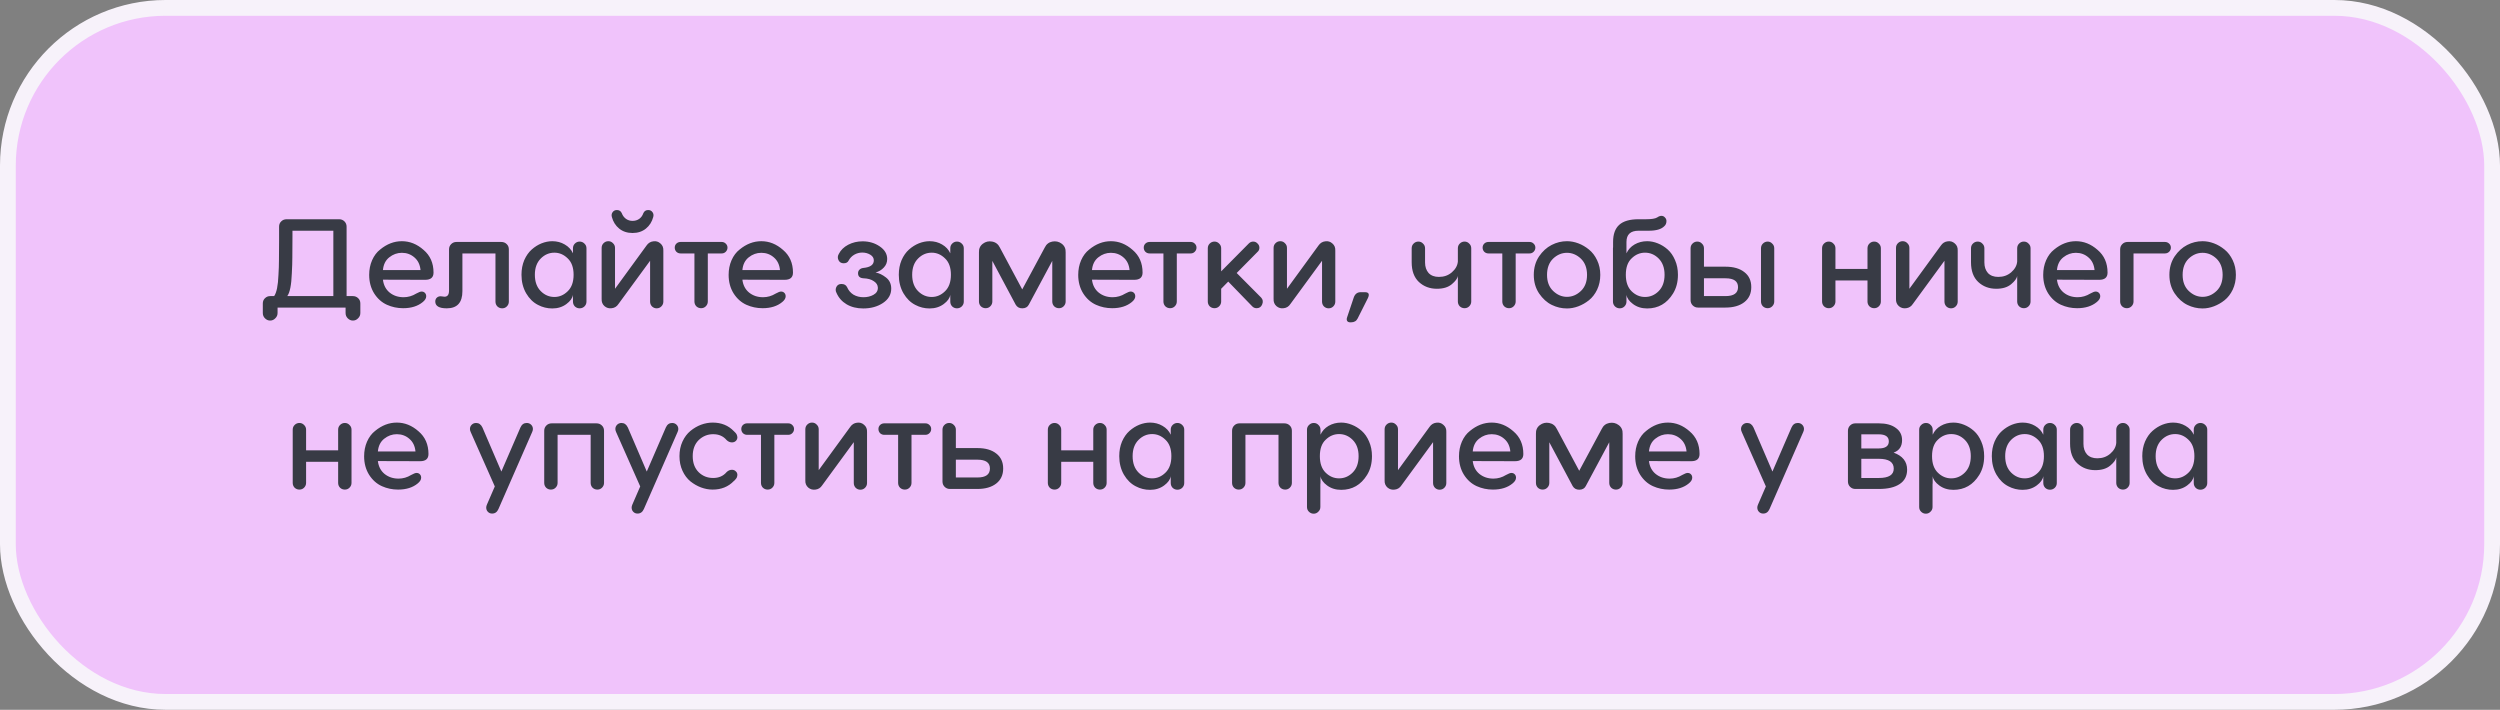
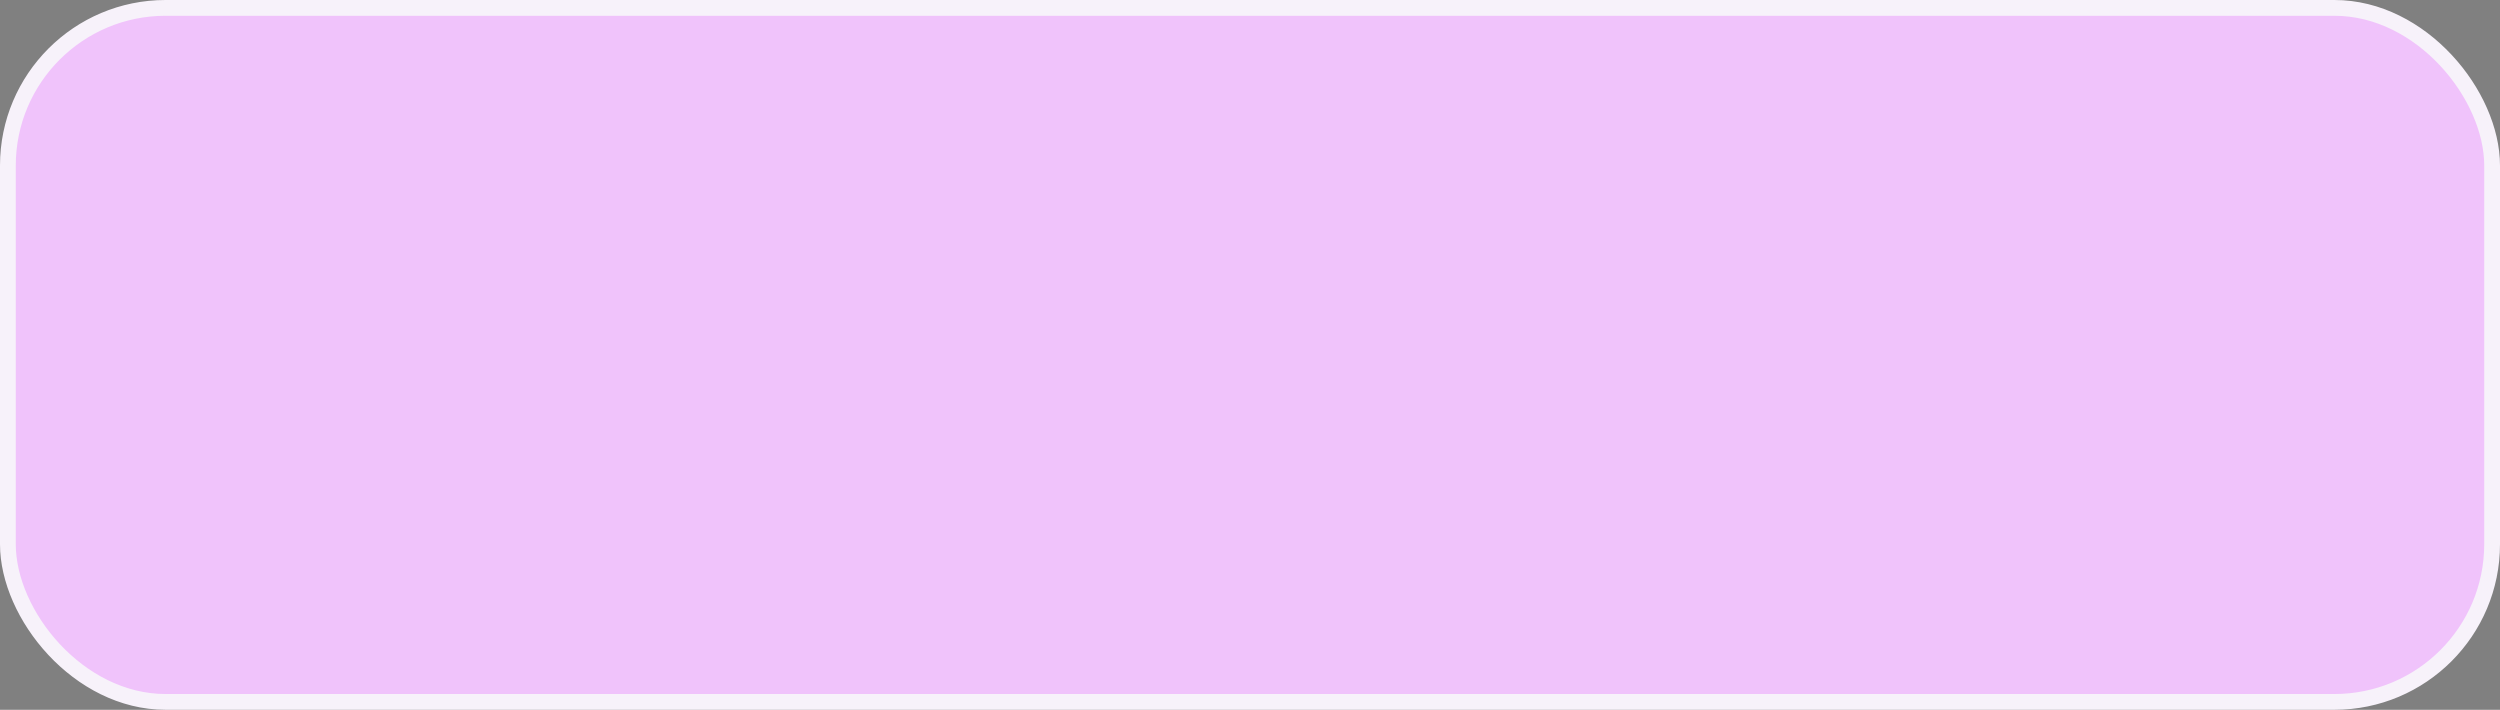
<svg xmlns="http://www.w3.org/2000/svg" width="317" height="90" viewBox="0 0 317 90" fill="none">
  <rect x="0" y="0" width="317" height="90" fill="#808080" stroke="none" />
  <rect x="1" y="1" width="315" height="88" rx="20" fill="#F0C3FB" stroke="#F7F2FA" stroke-width="2" />
-   <path d="M43.948 28.744V37.544H44.732C45.009 37.544 45.238 37.635 45.42 37.816C45.601 37.987 45.692 38.211 45.692 38.488V39.688C45.692 39.955 45.596 40.179 45.404 40.36C45.222 40.552 45.004 40.648 44.748 40.648C44.502 40.648 44.284 40.552 44.092 40.36C43.91 40.179 43.82 39.955 43.82 39.688V39H35.196V39.688C35.196 39.955 35.1 40.179 34.908 40.36C34.726 40.552 34.508 40.648 34.252 40.648C34.006 40.648 33.788 40.552 33.596 40.36C33.414 40.179 33.324 39.955 33.324 39.688V38.488C33.324 38.211 33.414 37.987 33.596 37.816C33.777 37.635 34.001 37.544 34.268 37.544H34.764C35.073 37.107 35.254 36.216 35.308 34.872C35.35 34.2 35.372 33.56 35.372 32.952C35.382 32.589 35.388 31.773 35.388 30.504V30.04V28.744C35.388 28.467 35.478 28.243 35.66 28.072C35.841 27.891 36.07 27.8 36.348 27.8H43.004C43.27 27.8 43.494 27.891 43.676 28.072C43.857 28.253 43.948 28.477 43.948 28.744ZM36.428 37.544H42.268V29.256H37.084V30.04C37.084 31.48 37.078 32.355 37.068 32.664C37.068 33.219 37.046 33.88 37.004 34.648C36.95 36.131 36.758 37.096 36.428 37.544ZM50.956 30.584C51.959 30.584 52.876 30.952 53.708 31.688C54.55 32.403 54.972 33.363 54.972 34.568C54.972 35.176 54.62 35.48 53.916 35.48L48.556 35.464C48.641 36.157 48.924 36.701 49.404 37.096C49.895 37.491 50.486 37.688 51.18 37.688C51.745 37.688 52.279 37.533 52.78 37.224C53.089 37.053 53.313 36.968 53.452 36.968C53.633 36.968 53.777 37.027 53.884 37.144C53.99 37.251 54.044 37.395 54.044 37.576C54.044 37.821 53.9 38.061 53.612 38.296C52.983 38.819 52.151 39.08 51.116 39.08C50.391 39.08 49.708 38.936 49.068 38.648C48.407 38.349 47.862 37.864 47.436 37.192C47.02 36.52 46.812 35.741 46.812 34.856C46.812 34.184 46.934 33.565 47.18 33C47.436 32.424 47.777 31.971 48.204 31.64C49.057 30.936 49.974 30.584 50.956 30.584ZM48.556 34.248H53.324C53.26 33.565 53.004 33.032 52.556 32.648C52.108 32.253 51.575 32.056 50.956 32.056C50.369 32.056 49.836 32.248 49.356 32.632C48.886 33.005 48.62 33.544 48.556 34.248ZM57.881 30.68H63.561C63.839 30.68 64.068 30.771 64.249 30.952C64.43 31.123 64.521 31.347 64.521 31.624V38.248C64.521 38.483 64.436 38.685 64.265 38.856C64.105 39.016 63.908 39.096 63.673 39.096C63.438 39.096 63.236 39.016 63.065 38.856C62.905 38.685 62.825 38.483 62.825 38.248V32.136H58.633V36.92C58.633 38.371 57.972 39.096 56.649 39.096C55.678 39.096 55.193 38.808 55.193 38.232C55.193 38.019 55.268 37.848 55.417 37.72C55.577 37.592 55.764 37.544 55.977 37.576C56.201 37.608 56.329 37.624 56.361 37.624C56.745 37.624 56.937 37.368 56.937 36.856V31.624C56.937 31.357 57.028 31.133 57.209 30.952C57.391 30.771 57.614 30.68 57.881 30.68ZM70.028 30.584C70.615 30.584 71.143 30.723 71.612 31C72.092 31.277 72.439 31.651 72.652 32.12V31.48C72.652 31.245 72.732 31.048 72.892 30.888C73.063 30.717 73.266 30.632 73.5 30.632C73.735 30.632 73.938 30.717 74.108 30.888C74.279 31.048 74.364 31.245 74.364 31.48V38.248C74.364 38.483 74.279 38.685 74.108 38.856C73.938 39.016 73.735 39.096 73.5 39.096C73.266 39.096 73.063 39.016 72.892 38.856C72.732 38.685 72.652 38.483 72.652 38.248V37.384C72.588 37.8 72.311 38.189 71.82 38.552C71.319 38.925 70.722 39.112 70.028 39.112C69.388 39.112 68.786 38.963 68.22 38.664C67.612 38.355 67.111 37.864 66.716 37.192C66.322 36.509 66.124 35.725 66.124 34.84C66.124 34.157 66.242 33.539 66.476 32.984C66.722 32.429 67.036 31.981 67.42 31.64C67.804 31.299 68.22 31.037 68.668 30.856C69.127 30.675 69.58 30.584 70.028 30.584ZM70.3 37.656C70.93 37.656 71.49 37.416 71.98 36.936C72.482 36.456 72.732 35.757 72.732 34.84C72.732 33.923 72.482 33.229 71.98 32.76C71.49 32.28 70.93 32.04 70.3 32.04C69.639 32.04 69.063 32.285 68.572 32.776C68.071 33.277 67.82 33.965 67.82 34.84C67.82 35.725 68.071 36.419 68.572 36.92C69.063 37.411 69.639 37.656 70.3 37.656ZM82.192 26.632C82.427 26.632 82.608 26.723 82.736 26.904C82.864 27.075 82.896 27.277 82.832 27.512C82.672 28.12 82.363 28.611 81.904 28.984C81.445 29.357 80.88 29.544 80.208 29.544C79.536 29.544 78.971 29.357 78.512 28.984C78.053 28.611 77.744 28.12 77.584 27.512C77.52 27.277 77.552 27.075 77.68 26.904C77.808 26.723 77.99 26.632 78.224 26.632C78.523 26.632 78.731 26.771 78.848 27.048C78.955 27.336 79.131 27.571 79.376 27.752C79.621 27.923 79.899 28.008 80.208 28.008C80.528 28.008 80.811 27.923 81.056 27.752C81.302 27.571 81.472 27.336 81.568 27.048C81.686 26.771 81.894 26.632 82.192 26.632ZM77.984 36.616L81.984 31.128C82.198 30.819 82.48 30.643 82.832 30.6C83.184 30.547 83.488 30.637 83.744 30.872C84.011 31.096 84.133 31.4 84.112 31.784V38.248C84.112 38.483 84.027 38.685 83.856 38.856C83.696 39.016 83.499 39.096 83.264 39.096C83.04 39.096 82.843 39.016 82.672 38.856C82.512 38.685 82.432 38.483 82.432 38.248V33.064L78.416 38.552C78.213 38.861 77.936 39.037 77.584 39.08C77.232 39.133 76.923 39.048 76.656 38.824C76.389 38.589 76.267 38.28 76.288 37.896V31.432C76.288 31.197 76.368 31 76.528 30.84C76.699 30.669 76.901 30.584 77.136 30.584C77.371 30.584 77.568 30.669 77.728 30.84C77.899 31 77.984 31.197 77.984 31.432V36.616ZM86.294 30.68H91.51C91.713 30.68 91.883 30.749 92.022 30.888C92.171 31.027 92.246 31.197 92.246 31.4C92.246 31.603 92.171 31.779 92.022 31.928C91.883 32.067 91.713 32.136 91.51 32.136H89.75V38.232C89.75 38.467 89.665 38.669 89.494 38.84C89.334 39 89.137 39.08 88.902 39.08C88.668 39.08 88.465 39 88.294 38.84C88.134 38.669 88.054 38.467 88.054 38.232V32.136H86.294C86.091 32.136 85.915 32.067 85.766 31.928C85.627 31.779 85.558 31.603 85.558 31.4C85.558 31.197 85.627 31.027 85.766 30.888C85.915 30.749 86.091 30.68 86.294 30.68ZM96.534 30.584C97.537 30.584 98.454 30.952 99.286 31.688C100.129 32.403 100.55 33.363 100.55 34.568C100.55 35.176 100.198 35.48 99.494 35.48L94.134 35.464C94.219 36.157 94.502 36.701 94.982 37.096C95.473 37.491 96.065 37.688 96.758 37.688C97.323 37.688 97.857 37.533 98.358 37.224C98.667 37.053 98.891 36.968 99.03 36.968C99.211 36.968 99.355 37.027 99.462 37.144C99.569 37.251 99.622 37.395 99.622 37.576C99.622 37.821 99.478 38.061 99.19 38.296C98.561 38.819 97.729 39.08 96.694 39.08C95.969 39.08 95.286 38.936 94.646 38.648C93.985 38.349 93.441 37.864 93.014 37.192C92.598 36.52 92.39 35.741 92.39 34.856C92.39 34.184 92.513 33.565 92.758 33C93.014 32.424 93.355 31.971 93.782 31.64C94.635 30.936 95.553 30.584 96.534 30.584ZM94.134 34.248H98.902C98.838 33.565 98.582 33.032 98.134 32.648C97.686 32.253 97.153 32.056 96.534 32.056C95.947 32.056 95.414 32.248 94.934 32.632C94.465 33.005 94.198 33.544 94.134 34.248ZM109.376 30.6C110.208 30.6 110.939 30.819 111.568 31.256C112.187 31.683 112.496 32.211 112.496 32.84C112.496 33.267 112.352 33.629 112.064 33.928C111.787 34.227 111.44 34.435 111.024 34.552C111.461 34.627 111.904 34.84 112.352 35.192C112.789 35.533 113.008 36.003 113.008 36.6C113.008 37.347 112.656 37.955 111.952 38.424C111.259 38.883 110.427 39.112 109.456 39.112C108.645 39.112 107.941 38.936 107.344 38.584C106.757 38.232 106.331 37.747 106.064 37.128C105.936 36.893 105.931 36.648 106.048 36.392C106.176 36.136 106.389 36.008 106.688 36.008C107.04 36.008 107.28 36.141 107.408 36.408C107.589 36.824 107.861 37.144 108.224 37.368C108.597 37.581 109.019 37.688 109.488 37.688C109.968 37.688 110.389 37.587 110.752 37.384C111.136 37.171 111.323 36.867 111.312 36.472C111.301 36.141 111.131 35.869 110.8 35.656C110.48 35.432 110.048 35.309 109.504 35.288C109.035 35.267 108.8 35.053 108.8 34.648C108.8 34.467 108.859 34.317 108.976 34.2C109.104 34.072 109.269 33.997 109.472 33.976C110.357 33.891 110.8 33.571 110.8 33.016C110.8 32.717 110.651 32.477 110.352 32.296C110.053 32.115 109.712 32.024 109.328 32.024C108.976 32.024 108.64 32.115 108.32 32.296C108.011 32.477 107.771 32.728 107.6 33.048C107.493 33.272 107.285 33.384 106.976 33.384C106.667 33.384 106.448 33.251 106.32 32.984C106.192 32.717 106.208 32.451 106.368 32.184C106.613 31.704 107.008 31.32 107.552 31.032C108.107 30.744 108.715 30.6 109.376 30.6ZM117.872 30.584C118.459 30.584 118.987 30.723 119.456 31C119.936 31.277 120.283 31.651 120.496 32.12V31.48C120.496 31.245 120.576 31.048 120.736 30.888C120.907 30.717 121.109 30.632 121.344 30.632C121.579 30.632 121.781 30.717 121.952 30.888C122.123 31.048 122.208 31.245 122.208 31.48V38.248C122.208 38.483 122.123 38.685 121.952 38.856C121.781 39.016 121.579 39.096 121.344 39.096C121.109 39.096 120.907 39.016 120.736 38.856C120.576 38.685 120.496 38.483 120.496 38.248V37.384C120.432 37.8 120.155 38.189 119.664 38.552C119.163 38.925 118.565 39.112 117.872 39.112C117.232 39.112 116.629 38.963 116.064 38.664C115.456 38.355 114.955 37.864 114.56 37.192C114.165 36.509 113.968 35.725 113.968 34.84C113.968 34.157 114.085 33.539 114.32 32.984C114.565 32.429 114.88 31.981 115.264 31.64C115.648 31.299 116.064 31.037 116.512 30.856C116.971 30.675 117.424 30.584 117.872 30.584ZM118.144 37.656C118.773 37.656 119.333 37.416 119.824 36.936C120.325 36.456 120.576 35.757 120.576 34.84C120.576 33.923 120.325 33.229 119.824 32.76C119.333 32.28 118.773 32.04 118.144 32.04C117.483 32.04 116.907 32.285 116.416 32.776C115.915 33.277 115.664 33.965 115.664 34.84C115.664 35.725 115.915 36.419 116.416 36.92C116.907 37.411 117.483 37.656 118.144 37.656ZM129.62 36.696L132.468 31.4C132.671 30.973 132.991 30.717 133.428 30.632C133.876 30.547 134.276 30.637 134.628 30.904C134.98 31.171 135.145 31.539 135.124 32.008V38.232C135.124 38.467 135.039 38.669 134.868 38.84C134.708 39 134.511 39.08 134.276 39.08C134.041 39.08 133.839 39 133.668 38.84C133.508 38.669 133.428 38.467 133.428 38.232V33.08L130.452 38.632C130.292 38.941 130.015 39.096 129.62 39.096C129.247 39.096 128.969 38.941 128.788 38.632L125.828 33.08V38.232C125.828 38.467 125.743 38.669 125.572 38.84C125.412 39 125.215 39.08 124.98 39.08C124.745 39.08 124.543 39 124.372 38.84C124.212 38.669 124.132 38.467 124.132 38.232V32.008C124.111 31.539 124.276 31.171 124.628 30.904C124.98 30.637 125.375 30.547 125.812 30.632C126.26 30.717 126.585 30.973 126.788 31.4L129.62 36.696ZM140.862 30.584C141.865 30.584 142.782 30.952 143.614 31.688C144.457 32.403 144.878 33.363 144.878 34.568C144.878 35.176 144.526 35.48 143.822 35.48L138.462 35.464C138.547 36.157 138.83 36.701 139.31 37.096C139.801 37.491 140.393 37.688 141.086 37.688C141.651 37.688 142.185 37.533 142.686 37.224C142.995 37.053 143.219 36.968 143.358 36.968C143.539 36.968 143.683 37.027 143.79 37.144C143.897 37.251 143.95 37.395 143.95 37.576C143.95 37.821 143.806 38.061 143.518 38.296C142.889 38.819 142.057 39.08 141.022 39.08C140.297 39.08 139.614 38.936 138.974 38.648C138.313 38.349 137.769 37.864 137.342 37.192C136.926 36.52 136.718 35.741 136.718 34.856C136.718 34.184 136.841 33.565 137.086 33C137.342 32.424 137.683 31.971 138.11 31.64C138.963 30.936 139.881 30.584 140.862 30.584ZM138.462 34.248H143.23C143.166 33.565 142.91 33.032 142.462 32.648C142.014 32.253 141.481 32.056 140.862 32.056C140.275 32.056 139.742 32.248 139.262 32.632C138.793 33.005 138.526 33.544 138.462 34.248ZM145.763 30.68H150.979C151.182 30.68 151.352 30.749 151.491 30.888C151.64 31.027 151.715 31.197 151.715 31.4C151.715 31.603 151.64 31.779 151.491 31.928C151.352 32.067 151.182 32.136 150.979 32.136H149.219V38.232C149.219 38.467 149.134 38.669 148.963 38.84C148.803 39 148.606 39.08 148.371 39.08C148.136 39.08 147.934 39 147.763 38.84C147.603 38.669 147.523 38.467 147.523 38.232V32.136H145.763C145.56 32.136 145.384 32.067 145.235 31.928C145.096 31.779 145.027 31.603 145.027 31.4C145.027 31.197 145.096 31.027 145.235 30.888C145.384 30.749 145.56 30.68 145.763 30.68ZM156.812 34.616L159.916 37.736C160.14 37.981 160.182 38.269 160.044 38.6C159.916 38.92 159.681 39.08 159.34 39.08C159.116 39.08 158.929 39 158.78 38.84L155.74 35.704L154.844 36.616V38.232C154.844 38.467 154.758 38.669 154.588 38.84C154.428 39 154.23 39.08 153.996 39.08C153.761 39.08 153.558 39 153.388 38.84C153.228 38.669 153.148 38.467 153.148 38.232V31.48C153.148 31.245 153.228 31.048 153.388 30.888C153.558 30.717 153.761 30.632 153.996 30.632C154.23 30.632 154.428 30.717 154.588 30.888C154.758 31.048 154.844 31.245 154.844 31.48V34.408L158.348 30.872C158.508 30.712 158.694 30.632 158.908 30.632C159.121 30.632 159.302 30.712 159.452 30.872C159.612 31.021 159.692 31.203 159.692 31.416C159.692 31.629 159.612 31.805 159.452 31.944L156.812 34.616ZM163.187 36.616L167.187 31.128C167.401 30.819 167.683 30.643 168.035 30.6C168.387 30.547 168.691 30.637 168.947 30.872C169.214 31.096 169.337 31.4 169.315 31.784V38.248C169.315 38.483 169.23 38.685 169.059 38.856C168.899 39.016 168.702 39.096 168.467 39.096C168.243 39.096 168.046 39.016 167.875 38.856C167.715 38.685 167.635 38.483 167.635 38.248V33.064L163.619 38.552C163.417 38.861 163.139 39.037 162.787 39.08C162.435 39.133 162.126 39.048 161.859 38.824C161.593 38.589 161.47 38.28 161.491 37.896V31.432C161.491 31.197 161.571 31 161.731 30.84C161.902 30.669 162.105 30.584 162.339 30.584C162.574 30.584 162.771 30.669 162.931 30.84C163.102 31 163.187 31.197 163.187 31.432V36.616ZM171.305 40.872H171.209C171.017 40.872 170.884 40.808 170.809 40.68C170.745 40.552 170.751 40.392 170.825 40.2L171.657 37.72C171.817 37.272 172.111 37.048 172.537 37.048H173.065C173.577 37.048 173.695 37.32 173.417 37.864L172.153 40.376C171.993 40.707 171.711 40.872 171.305 40.872ZM184.857 33.16V31.48C184.857 31.245 184.937 31.048 185.097 30.888C185.268 30.717 185.471 30.632 185.705 30.632C185.94 30.632 186.137 30.717 186.297 30.888C186.468 31.048 186.553 31.245 186.553 31.48V38.232C186.553 38.467 186.468 38.669 186.297 38.84C186.137 39 185.94 39.08 185.705 39.08C185.471 39.08 185.268 39 185.097 38.84C184.937 38.669 184.857 38.467 184.857 38.232V35C184.804 35.309 184.548 35.656 184.089 36.04C183.631 36.424 183.001 36.616 182.201 36.616C181.295 36.616 180.532 36.328 179.913 35.752C179.305 35.176 179.001 34.344 179.001 33.256V31.48C179.001 31.245 179.081 31.048 179.241 30.888C179.412 30.717 179.615 30.632 179.849 30.632C180.084 30.632 180.281 30.717 180.441 30.888C180.612 31.048 180.697 31.245 180.697 31.48V33.272C180.697 33.827 180.847 34.275 181.145 34.616C181.455 34.947 181.892 35.112 182.457 35.112C183.097 35.112 183.641 34.92 184.089 34.536C184.559 34.131 184.815 33.672 184.857 33.16ZM188.732 30.68H193.948C194.15 30.68 194.321 30.749 194.46 30.888C194.609 31.027 194.684 31.197 194.684 31.4C194.684 31.603 194.609 31.779 194.46 31.928C194.321 32.067 194.15 32.136 193.948 32.136H192.188V38.232C192.188 38.467 192.102 38.669 191.932 38.84C191.772 39 191.574 39.08 191.34 39.08C191.105 39.08 190.902 39 190.732 38.84C190.572 38.669 190.492 38.467 190.492 38.232V32.136H188.732C188.529 32.136 188.353 32.067 188.204 31.928C188.065 31.779 187.996 31.603 187.996 31.4C187.996 31.197 188.065 31.027 188.204 30.888C188.353 30.749 188.529 30.68 188.732 30.68ZM198.692 30.584C199.172 30.584 199.652 30.675 200.132 30.856C200.612 31.037 201.06 31.299 201.476 31.64C201.902 31.981 202.249 32.435 202.516 33C202.782 33.555 202.916 34.173 202.916 34.856C202.916 35.539 202.782 36.163 202.516 36.728C202.249 37.283 201.902 37.731 201.476 38.072C201.06 38.403 200.612 38.659 200.132 38.84C199.652 39.021 199.172 39.112 198.692 39.112C198.02 39.112 197.38 38.963 196.772 38.664C196.153 38.365 195.614 37.88 195.156 37.208C194.708 36.536 194.484 35.752 194.484 34.856C194.484 33.96 194.708 33.176 195.156 32.504C195.593 31.864 196.121 31.384 196.74 31.064C197.358 30.744 198.009 30.584 198.692 30.584ZM196.916 32.808C196.414 33.309 196.164 33.992 196.164 34.856C196.164 35.72 196.42 36.397 196.932 36.888C197.454 37.389 198.041 37.64 198.692 37.64C199.353 37.64 199.945 37.389 200.468 36.888C200.98 36.397 201.236 35.72 201.236 34.856C201.236 33.992 200.98 33.309 200.468 32.808C199.945 32.307 199.353 32.056 198.692 32.056C198.03 32.056 197.438 32.307 196.916 32.808ZM208.859 30.584C209.307 30.584 209.755 30.675 210.203 30.856C210.661 31.037 211.083 31.299 211.467 31.64C211.851 31.981 212.16 32.429 212.395 32.984C212.64 33.539 212.763 34.157 212.763 34.84C212.763 35.757 212.555 36.552 212.139 37.224C211.36 38.483 210.267 39.112 208.859 39.112C208.165 39.112 207.568 38.925 207.067 38.552C206.576 38.189 206.299 37.8 206.235 37.384V38.248C206.235 38.483 206.149 38.685 205.979 38.856C205.819 39.016 205.621 39.096 205.387 39.096C205.152 39.096 204.949 39.016 204.779 38.856C204.608 38.685 204.523 38.483 204.523 38.248V31.48C204.523 31.395 204.528 31.341 204.539 31.32V30.68C204.539 29.699 204.8 28.973 205.323 28.504C205.845 28.035 206.661 27.8 207.771 27.8H208.731C209.413 27.8 209.877 27.725 210.123 27.576C210.325 27.437 210.507 27.368 210.667 27.368C210.848 27.368 210.997 27.437 211.115 27.576C211.243 27.704 211.307 27.853 211.307 28.024C211.307 28.301 211.216 28.52 211.035 28.68C210.661 29.064 210.005 29.256 209.067 29.256H207.771C206.747 29.256 206.235 29.731 206.235 30.68V32.12C206.448 31.651 206.789 31.277 207.259 31C207.739 30.723 208.272 30.584 208.859 30.584ZM208.587 37.656C209.248 37.656 209.824 37.411 210.315 36.92C210.816 36.419 211.067 35.725 211.067 34.84C211.067 33.965 210.816 33.277 210.315 32.776C209.824 32.285 209.248 32.04 208.587 32.04C207.947 32.04 207.381 32.28 206.891 32.76C206.4 33.219 206.155 33.912 206.155 34.84C206.155 35.757 206.4 36.456 206.891 36.936C207.381 37.416 207.947 37.656 208.587 37.656ZM216.062 33.816H218.782C219.806 33.816 220.606 34.045 221.182 34.504C221.769 34.952 222.062 35.587 222.062 36.408C222.062 37.219 221.769 37.853 221.182 38.312C220.596 38.771 219.796 39 218.782 39H215.31C215.044 39 214.82 38.909 214.638 38.728C214.457 38.547 214.366 38.323 214.366 38.056V31.48C214.366 31.245 214.446 31.048 214.606 30.888C214.777 30.717 214.98 30.632 215.214 30.632C215.449 30.632 215.646 30.717 215.806 30.888C215.977 31.048 216.062 31.245 216.062 31.48V33.816ZM224.142 30.632C224.366 30.632 224.558 30.717 224.718 30.888C224.889 31.048 224.974 31.245 224.974 31.48V38.232C224.974 38.467 224.889 38.669 224.718 38.84C224.558 39 224.366 39.08 224.142 39.08C223.908 39.08 223.705 39 223.534 38.84C223.374 38.669 223.294 38.467 223.294 38.232V31.48C223.294 31.245 223.374 31.048 223.534 30.888C223.705 30.717 223.908 30.632 224.142 30.632ZM216.062 37.544H218.798C219.854 37.544 220.382 37.165 220.382 36.408C220.382 35.661 219.854 35.288 218.798 35.288H216.062V37.544ZM236.798 34.104V31.48C236.798 31.245 236.878 31.048 237.038 30.888C237.209 30.717 237.411 30.632 237.646 30.632C237.881 30.632 238.078 30.717 238.238 30.888C238.409 31.048 238.494 31.245 238.494 31.48V38.232C238.494 38.467 238.409 38.669 238.238 38.84C238.078 39 237.881 39.08 237.646 39.08C237.411 39.08 237.209 39 237.038 38.84C236.878 38.669 236.798 38.467 236.798 38.232V35.56H232.734V38.232C232.734 38.467 232.649 38.669 232.478 38.84C232.318 39 232.121 39.08 231.886 39.08C231.651 39.08 231.449 39 231.278 38.84C231.118 38.669 231.038 38.467 231.038 38.232V31.48C231.038 31.245 231.118 31.048 231.278 30.888C231.449 30.717 231.651 30.632 231.886 30.632C232.121 30.632 232.318 30.717 232.478 30.888C232.649 31.048 232.734 31.245 232.734 31.48V34.104H236.798ZM242.109 36.616L246.109 31.128C246.322 30.819 246.605 30.643 246.957 30.6C247.309 30.547 247.613 30.637 247.869 30.872C248.136 31.096 248.258 31.4 248.237 31.784V38.248C248.237 38.483 248.152 38.685 247.981 38.856C247.821 39.016 247.624 39.096 247.389 39.096C247.165 39.096 246.968 39.016 246.797 38.856C246.637 38.685 246.557 38.483 246.557 38.248V33.064L242.541 38.552C242.338 38.861 242.061 39.037 241.709 39.08C241.357 39.133 241.048 39.048 240.781 38.824C240.514 38.589 240.392 38.28 240.413 37.896V31.432C240.413 31.197 240.493 31 240.653 30.84C240.824 30.669 241.026 30.584 241.261 30.584C241.496 30.584 241.693 30.669 241.853 30.84C242.024 31 242.109 31.197 242.109 31.432V36.616ZM255.779 33.16V31.48C255.779 31.245 255.859 31.048 256.019 30.888C256.19 30.717 256.392 30.632 256.627 30.632C256.862 30.632 257.059 30.717 257.219 30.888C257.39 31.048 257.475 31.245 257.475 31.48V38.232C257.475 38.467 257.39 38.669 257.219 38.84C257.059 39 256.862 39.08 256.627 39.08C256.392 39.08 256.19 39 256.019 38.84C255.859 38.669 255.779 38.467 255.779 38.232V35C255.726 35.309 255.47 35.656 255.011 36.04C254.552 36.424 253.923 36.616 253.123 36.616C252.216 36.616 251.454 36.328 250.835 35.752C250.227 35.176 249.923 34.344 249.923 33.256V31.48C249.923 31.245 250.003 31.048 250.163 30.888C250.334 30.717 250.536 30.632 250.771 30.632C251.006 30.632 251.203 30.717 251.363 30.888C251.534 31.048 251.619 31.245 251.619 31.48V33.272C251.619 33.827 251.768 34.275 252.067 34.616C252.376 34.947 252.814 35.112 253.379 35.112C254.019 35.112 254.563 34.92 255.011 34.536C255.48 34.131 255.736 33.672 255.779 33.16ZM263.222 30.584C264.224 30.584 265.142 30.952 265.974 31.688C266.816 32.403 267.238 33.363 267.238 34.568C267.238 35.176 266.886 35.48 266.182 35.48L260.822 35.464C260.907 36.157 261.19 36.701 261.67 37.096C262.16 37.491 262.752 37.688 263.446 37.688C264.011 37.688 264.544 37.533 265.046 37.224C265.355 37.053 265.579 36.968 265.718 36.968C265.899 36.968 266.043 37.027 266.15 37.144C266.256 37.251 266.31 37.395 266.31 37.576C266.31 37.821 266.166 38.061 265.878 38.296C265.248 38.819 264.416 39.08 263.382 39.08C262.656 39.08 261.974 38.936 261.334 38.648C260.672 38.349 260.128 37.864 259.702 37.192C259.286 36.52 259.078 35.741 259.078 34.856C259.078 34.184 259.2 33.565 259.446 33C259.702 32.424 260.043 31.971 260.47 31.64C261.323 30.936 262.24 30.584 263.222 30.584ZM260.822 34.248H265.59C265.526 33.565 265.27 33.032 264.822 32.648C264.374 32.253 263.84 32.056 263.222 32.056C262.635 32.056 262.102 32.248 261.622 32.632C261.152 33.005 260.886 33.544 260.822 34.248ZM269.779 30.68H274.515C274.718 30.68 274.894 30.749 275.043 30.888C275.192 31.027 275.267 31.197 275.267 31.4C275.267 31.603 275.192 31.779 275.043 31.928C274.894 32.067 274.718 32.136 274.515 32.136H270.531V38.232C270.531 38.467 270.446 38.669 270.275 38.84C270.115 39 269.918 39.08 269.683 39.08C269.448 39.08 269.246 39 269.075 38.84C268.915 38.669 268.835 38.467 268.835 38.232V31.624C268.835 31.357 268.926 31.133 269.107 30.952C269.288 30.771 269.512 30.68 269.779 30.68ZM279.286 30.584C279.766 30.584 280.246 30.675 280.726 30.856C281.206 31.037 281.654 31.299 282.07 31.64C282.496 31.981 282.843 32.435 283.11 33C283.376 33.555 283.51 34.173 283.51 34.856C283.51 35.539 283.376 36.163 283.11 36.728C282.843 37.283 282.496 37.731 282.07 38.072C281.654 38.403 281.206 38.659 280.726 38.84C280.246 39.021 279.766 39.112 279.286 39.112C278.614 39.112 277.974 38.963 277.366 38.664C276.747 38.365 276.208 37.88 275.75 37.208C275.302 36.536 275.078 35.752 275.078 34.856C275.078 33.96 275.302 33.176 275.75 32.504C276.187 31.864 276.715 31.384 277.334 31.064C277.952 30.744 278.603 30.584 279.286 30.584ZM277.51 32.808C277.008 33.309 276.758 33.992 276.758 34.856C276.758 35.72 277.014 36.397 277.526 36.888C278.048 37.389 278.635 37.64 279.286 37.64C279.947 37.64 280.539 37.389 281.062 36.888C281.574 36.397 281.83 35.72 281.83 34.856C281.83 33.992 281.574 33.309 281.062 32.808C280.539 32.307 279.947 32.056 279.286 32.056C278.624 32.056 278.032 32.307 277.51 32.808ZM42.876 57.104V54.48C42.876 54.245 42.956 54.048 43.116 53.888C43.287 53.717 43.49 53.632 43.724 53.632C43.959 53.632 44.156 53.717 44.316 53.888C44.487 54.048 44.572 54.245 44.572 54.48V61.232C44.572 61.467 44.487 61.669 44.316 61.84C44.156 62 43.959 62.08 43.724 62.08C43.49 62.08 43.287 62 43.116 61.84C42.956 61.669 42.876 61.467 42.876 61.232V58.56H38.812V61.232C38.812 61.467 38.727 61.669 38.556 61.84C38.396 62 38.199 62.08 37.964 62.08C37.73 62.08 37.527 62 37.356 61.84C37.196 61.669 37.116 61.467 37.116 61.232V54.48C37.116 54.245 37.196 54.048 37.356 53.888C37.527 53.717 37.73 53.632 37.964 53.632C38.199 53.632 38.396 53.717 38.556 53.888C38.727 54.048 38.812 54.245 38.812 54.48V57.104H42.876ZM50.315 53.584C51.318 53.584 52.235 53.952 53.067 54.688C53.91 55.403 54.331 56.363 54.331 57.568C54.331 58.176 53.979 58.48 53.275 58.48L47.915 58.464C48.001 59.157 48.283 59.701 48.763 60.096C49.254 60.491 49.846 60.688 50.539 60.688C51.105 60.688 51.638 60.533 52.139 60.224C52.449 60.053 52.673 59.968 52.811 59.968C52.993 59.968 53.137 60.027 53.243 60.144C53.35 60.251 53.403 60.395 53.403 60.576C53.403 60.821 53.259 61.061 52.971 61.296C52.342 61.819 51.51 62.08 50.475 62.08C49.75 62.08 49.067 61.936 48.427 61.648C47.766 61.349 47.222 60.864 46.795 60.192C46.379 59.52 46.171 58.741 46.171 57.856C46.171 57.184 46.294 56.565 46.539 56C46.795 55.424 47.137 54.971 47.563 54.64C48.417 53.936 49.334 53.584 50.315 53.584ZM47.915 57.248H52.683C52.619 56.565 52.363 56.032 51.915 55.648C51.467 55.253 50.934 55.056 50.315 55.056C49.729 55.056 49.195 55.248 48.715 55.632C48.246 56.005 47.979 56.544 47.915 57.248ZM66.789 53.632C67.013 53.632 67.2 53.707 67.349 53.856C67.499 54.005 67.573 54.187 67.573 54.4C67.573 54.517 67.541 54.645 67.477 54.784L63.205 64.544C63.035 64.928 62.768 65.12 62.405 65.12C62.181 65.12 62 65.045 61.861 64.896C61.723 64.757 61.653 64.576 61.653 64.352C61.653 64.235 61.685 64.107 61.749 63.968L62.741 61.68L59.685 54.784C59.621 54.645 59.589 54.517 59.589 54.4C59.589 54.187 59.664 54.005 59.813 53.856C59.963 53.707 60.149 53.632 60.373 53.632C60.725 53.632 60.992 53.824 61.173 54.208L63.573 59.792L65.989 54.208C66.16 53.824 66.427 53.632 66.789 53.632ZM69.951 53.68H75.631C75.908 53.68 76.138 53.771 76.319 53.952C76.5 54.123 76.591 54.347 76.591 54.624V61.232C76.591 61.467 76.505 61.669 76.335 61.84C76.175 62 75.978 62.08 75.743 62.08C75.508 62.08 75.305 62 75.135 61.84C74.975 61.669 74.895 61.467 74.895 61.232V55.136H70.703V61.232C70.703 61.467 70.618 61.669 70.447 61.84C70.287 62 70.09 62.08 69.855 62.08C69.62 62.08 69.418 62 69.247 61.84C69.087 61.669 69.007 61.467 69.007 61.232V54.624C69.007 54.357 69.097 54.133 69.279 53.952C69.46 53.771 69.684 53.68 69.951 53.68ZM85.227 53.632C85.451 53.632 85.638 53.707 85.787 53.856C85.936 54.005 86.011 54.187 86.011 54.4C86.011 54.517 85.979 54.645 85.915 54.784L81.643 64.544C81.472 64.928 81.206 65.12 80.843 65.12C80.619 65.12 80.438 65.045 80.299 64.896C80.16 64.757 80.091 64.576 80.091 64.352C80.091 64.235 80.123 64.107 80.187 63.968L81.179 61.68L78.123 54.784C78.059 54.645 78.027 54.517 78.027 54.4C78.027 54.187 78.102 54.005 78.251 53.856C78.4 53.707 78.587 53.632 78.811 53.632C79.163 53.632 79.43 53.824 79.611 54.208L82.011 59.792L84.427 54.208C84.597 53.824 84.864 53.632 85.227 53.632ZM92.812 59.568C93.004 59.568 93.164 59.632 93.292 59.76C93.43 59.877 93.5 60.032 93.5 60.224C93.5 60.288 93.489 60.352 93.468 60.416C93.457 60.469 93.441 60.517 93.42 60.56C93.409 60.592 93.382 60.635 93.34 60.688C93.297 60.741 93.265 60.779 93.244 60.8C93.233 60.821 93.201 60.859 93.148 60.912C93.094 60.955 93.062 60.981 93.052 60.992C92.358 61.717 91.462 62.08 90.364 62.08C89.873 62.08 89.382 61.989 88.892 61.808C88.412 61.627 87.964 61.371 87.548 61.04C87.132 60.699 86.796 60.251 86.54 59.696C86.284 59.141 86.156 58.523 86.156 57.84C86.156 57.157 86.284 56.539 86.54 55.984C86.796 55.429 87.132 54.981 87.548 54.64C87.964 54.299 88.412 54.037 88.892 53.856C89.382 53.675 89.873 53.584 90.364 53.584C91.462 53.584 92.358 53.947 93.052 54.672C93.062 54.683 93.094 54.715 93.148 54.768C93.201 54.811 93.233 54.843 93.244 54.864C93.265 54.885 93.297 54.923 93.34 54.976C93.382 55.029 93.409 55.077 93.42 55.12C93.441 55.152 93.457 55.2 93.468 55.264C93.489 55.317 93.5 55.376 93.5 55.44C93.5 55.632 93.43 55.792 93.292 55.92C93.164 56.037 93.004 56.096 92.812 56.096C92.556 56.096 92.326 55.995 92.124 55.792C91.708 55.301 91.142 55.056 90.428 55.056C89.724 55.056 89.11 55.307 88.588 55.808C88.086 56.309 87.836 56.987 87.836 57.84C87.836 58.693 88.086 59.371 88.588 59.872C89.089 60.363 89.702 60.608 90.428 60.608C91.142 60.608 91.708 60.363 92.124 59.872C92.326 59.669 92.556 59.568 92.812 59.568ZM94.732 53.68H99.948C100.15 53.68 100.321 53.749 100.46 53.888C100.609 54.027 100.684 54.197 100.684 54.4C100.684 54.603 100.609 54.779 100.46 54.928C100.321 55.067 100.15 55.136 99.948 55.136H98.188V61.232C98.188 61.467 98.102 61.669 97.932 61.84C97.772 62 97.574 62.08 97.34 62.08C97.105 62.08 96.902 62 96.732 61.84C96.572 61.669 96.492 61.467 96.492 61.232V55.136H94.732C94.529 55.136 94.353 55.067 94.204 54.928C94.065 54.779 93.996 54.603 93.996 54.4C93.996 54.197 94.065 54.027 94.204 53.888C94.353 53.749 94.529 53.68 94.732 53.68ZM103.812 59.616L107.812 54.128C108.026 53.819 108.308 53.643 108.66 53.6C109.012 53.547 109.316 53.637 109.572 53.872C109.839 54.096 109.962 54.4 109.94 54.784V61.248C109.94 61.483 109.855 61.685 109.684 61.856C109.524 62.016 109.327 62.096 109.092 62.096C108.868 62.096 108.671 62.016 108.5 61.856C108.34 61.685 108.26 61.483 108.26 61.248V56.064L104.244 61.552C104.042 61.861 103.764 62.037 103.412 62.08C103.06 62.133 102.751 62.048 102.484 61.824C102.218 61.589 102.095 61.28 102.116 60.896V54.432C102.116 54.197 102.196 54 102.356 53.84C102.527 53.669 102.73 53.584 102.964 53.584C103.199 53.584 103.396 53.669 103.556 53.84C103.727 54 103.812 54.197 103.812 54.432V59.616ZM112.122 53.68H117.338C117.541 53.68 117.712 53.749 117.85 53.888C118 54.027 118.074 54.197 118.074 54.4C118.074 54.603 118 54.779 117.85 54.928C117.712 55.067 117.541 55.136 117.338 55.136H115.578V61.232C115.578 61.467 115.493 61.669 115.322 61.84C115.162 62 114.965 62.08 114.73 62.08C114.496 62.08 114.293 62 114.122 61.84C113.962 61.669 113.882 61.467 113.882 61.232V55.136H112.122C111.92 55.136 111.744 55.067 111.594 54.928C111.456 54.779 111.386 54.603 111.386 54.4C111.386 54.197 111.456 54.027 111.594 53.888C111.744 53.749 111.92 53.68 112.122 53.68ZM121.203 56.816H123.923C124.947 56.816 125.747 57.045 126.323 57.504C126.91 57.952 127.203 58.587 127.203 59.408C127.203 60.219 126.91 60.853 126.323 61.312C125.736 61.771 124.936 62 123.923 62H120.451C120.184 62 119.96 61.909 119.779 61.728C119.598 61.547 119.507 61.323 119.507 61.056V54.48C119.507 54.245 119.587 54.048 119.747 53.888C119.918 53.717 120.12 53.632 120.355 53.632C120.59 53.632 120.787 53.717 120.947 53.888C121.118 54.048 121.203 54.245 121.203 54.48V56.816ZM121.203 60.544H123.939C124.995 60.544 125.523 60.165 125.523 59.408C125.523 58.661 124.995 58.288 123.939 58.288H121.203V60.544ZM138.626 57.104V54.48C138.626 54.245 138.706 54.048 138.866 53.888C139.037 53.717 139.24 53.632 139.474 53.632C139.709 53.632 139.906 53.717 140.066 53.888C140.237 54.048 140.322 54.245 140.322 54.48V61.232C140.322 61.467 140.237 61.669 140.066 61.84C139.906 62 139.709 62.08 139.474 62.08C139.24 62.08 139.037 62 138.866 61.84C138.706 61.669 138.626 61.467 138.626 61.232V58.56H134.562V61.232C134.562 61.467 134.477 61.669 134.306 61.84C134.146 62 133.949 62.08 133.714 62.08C133.48 62.08 133.277 62 133.106 61.84C132.946 61.669 132.866 61.467 132.866 61.232V54.48C132.866 54.245 132.946 54.048 133.106 53.888C133.277 53.717 133.48 53.632 133.714 53.632C133.949 53.632 134.146 53.717 134.306 53.888C134.477 54.048 134.562 54.245 134.562 54.48V57.104H138.626ZM145.825 53.584C146.412 53.584 146.94 53.723 147.409 54C147.889 54.277 148.236 54.651 148.449 55.12V54.48C148.449 54.245 148.529 54.048 148.689 53.888C148.86 53.717 149.063 53.632 149.297 53.632C149.532 53.632 149.735 53.717 149.905 53.888C150.076 54.048 150.161 54.245 150.161 54.48V61.248C150.161 61.483 150.076 61.685 149.905 61.856C149.735 62.016 149.532 62.096 149.297 62.096C149.063 62.096 148.86 62.016 148.689 61.856C148.529 61.685 148.449 61.483 148.449 61.248V60.384C148.385 60.8 148.108 61.189 147.617 61.552C147.116 61.925 146.519 62.112 145.825 62.112C145.185 62.112 144.583 61.963 144.017 61.664C143.409 61.355 142.908 60.864 142.513 60.192C142.119 59.509 141.921 58.725 141.921 57.84C141.921 57.157 142.039 56.539 142.273 55.984C142.519 55.429 142.833 54.981 143.217 54.64C143.601 54.299 144.017 54.037 144.465 53.856C144.924 53.675 145.377 53.584 145.825 53.584ZM146.097 60.656C146.727 60.656 147.287 60.416 147.777 59.936C148.279 59.456 148.529 58.757 148.529 57.84C148.529 56.923 148.279 56.229 147.777 55.76C147.287 55.28 146.727 55.04 146.097 55.04C145.436 55.04 144.86 55.285 144.369 55.776C143.868 56.277 143.617 56.965 143.617 57.84C143.617 58.725 143.868 59.419 144.369 59.92C144.86 60.411 145.436 60.656 146.097 60.656ZM157.17 53.68H162.85C163.127 53.68 163.356 53.771 163.538 53.952C163.719 54.123 163.81 54.347 163.81 54.624V61.232C163.81 61.467 163.724 61.669 163.554 61.84C163.394 62 163.196 62.08 162.962 62.08C162.727 62.08 162.524 62 162.354 61.84C162.194 61.669 162.114 61.467 162.114 61.232V55.136H157.922V61.232C157.922 61.467 157.836 61.669 157.666 61.84C157.506 62 157.308 62.08 157.074 62.08C156.839 62.08 156.636 62 156.466 61.84C156.306 61.669 156.226 61.467 156.226 61.232V54.624C156.226 54.357 156.316 54.133 156.498 53.952C156.679 53.771 156.903 53.68 157.17 53.68ZM170.062 53.584C170.51 53.584 170.958 53.675 171.406 53.856C171.864 54.037 172.286 54.299 172.67 54.64C173.054 54.981 173.363 55.429 173.598 55.984C173.843 56.539 173.966 57.157 173.966 57.84C173.966 58.757 173.758 59.552 173.342 60.224C172.563 61.483 171.47 62.112 170.062 62.112C169.368 62.112 168.771 61.925 168.27 61.552C167.779 61.189 167.502 60.8 167.438 60.384V61.248C167.438 61.333 167.432 61.387 167.422 61.408V64.288C167.422 64.523 167.336 64.72 167.166 64.88C167.006 65.051 166.808 65.136 166.574 65.136C166.339 65.136 166.136 65.051 165.966 64.88C165.806 64.72 165.726 64.523 165.726 64.288V54.48C165.726 54.245 165.811 54.048 165.982 53.888C166.152 53.717 166.355 53.632 166.59 53.632C166.824 53.632 167.022 53.717 167.182 53.888C167.352 54.048 167.438 54.245 167.438 54.48V55.12C167.651 54.651 167.992 54.277 168.462 54C168.942 53.723 169.475 53.584 170.062 53.584ZM169.79 60.656C170.451 60.656 171.027 60.411 171.518 59.92C172.019 59.419 172.27 58.725 172.27 57.84C172.27 56.965 172.019 56.277 171.518 55.776C171.027 55.285 170.451 55.04 169.79 55.04C169.15 55.04 168.584 55.28 168.094 55.76C167.603 56.219 167.358 56.912 167.358 57.84C167.358 58.757 167.603 59.456 168.094 59.936C168.584 60.416 169.15 60.656 169.79 60.656ZM177.265 59.616L181.265 54.128C181.479 53.819 181.761 53.643 182.113 53.6C182.465 53.547 182.769 53.637 183.025 53.872C183.292 54.096 183.415 54.4 183.393 54.784V61.248C183.393 61.483 183.308 61.685 183.137 61.856C182.977 62.016 182.78 62.096 182.545 62.096C182.321 62.096 182.124 62.016 181.953 61.856C181.793 61.685 181.713 61.483 181.713 61.248V56.064L177.697 61.552C177.495 61.861 177.217 62.037 176.865 62.08C176.513 62.133 176.204 62.048 175.937 61.824C175.671 61.589 175.548 61.28 175.569 60.896V54.432C175.569 54.197 175.649 54 175.809 53.84C175.98 53.669 176.183 53.584 176.417 53.584C176.652 53.584 176.849 53.669 177.009 53.84C177.18 54 177.265 54.197 177.265 54.432V59.616ZM189.143 53.584C190.146 53.584 191.063 53.952 191.895 54.688C192.738 55.403 193.159 56.363 193.159 57.568C193.159 58.176 192.807 58.48 192.103 58.48L186.743 58.464C186.829 59.157 187.111 59.701 187.591 60.096C188.082 60.491 188.674 60.688 189.367 60.688C189.933 60.688 190.466 60.533 190.967 60.224C191.277 60.053 191.501 59.968 191.639 59.968C191.821 59.968 191.965 60.027 192.071 60.144C192.178 60.251 192.231 60.395 192.231 60.576C192.231 60.821 192.087 61.061 191.799 61.296C191.17 61.819 190.338 62.08 189.303 62.08C188.578 62.08 187.895 61.936 187.255 61.648C186.594 61.349 186.05 60.864 185.623 60.192C185.207 59.52 184.999 58.741 184.999 57.856C184.999 57.184 185.122 56.565 185.367 56C185.623 55.424 185.965 54.971 186.391 54.64C187.245 53.936 188.162 53.584 189.143 53.584ZM186.743 57.248H191.511C191.447 56.565 191.191 56.032 190.743 55.648C190.295 55.253 189.762 55.056 189.143 55.056C188.557 55.056 188.023 55.248 187.543 55.632C187.074 56.005 186.807 56.544 186.743 57.248ZM200.245 59.696L203.093 54.4C203.296 53.973 203.616 53.717 204.053 53.632C204.501 53.547 204.901 53.637 205.253 53.904C205.605 54.171 205.77 54.539 205.749 55.008V61.232C205.749 61.467 205.664 61.669 205.493 61.84C205.333 62 205.136 62.08 204.901 62.08C204.666 62.08 204.464 62 204.293 61.84C204.133 61.669 204.053 61.467 204.053 61.232V56.08L201.077 61.632C200.917 61.941 200.64 62.096 200.245 62.096C199.872 62.096 199.594 61.941 199.413 61.632L196.453 56.08V61.232C196.453 61.467 196.368 61.669 196.197 61.84C196.037 62 195.84 62.08 195.605 62.08C195.37 62.08 195.168 62 194.997 61.84C194.837 61.669 194.757 61.467 194.757 61.232V55.008C194.736 54.539 194.901 54.171 195.253 53.904C195.605 53.637 196 53.547 196.437 53.632C196.885 53.717 197.21 53.973 197.413 54.4L200.245 59.696ZM211.487 53.584C212.49 53.584 213.407 53.952 214.239 54.688C215.082 55.403 215.503 56.363 215.503 57.568C215.503 58.176 215.151 58.48 214.447 58.48L209.087 58.464C209.172 59.157 209.455 59.701 209.935 60.096C210.426 60.491 211.018 60.688 211.711 60.688C212.276 60.688 212.81 60.533 213.311 60.224C213.62 60.053 213.844 59.968 213.983 59.968C214.164 59.968 214.308 60.027 214.415 60.144C214.522 60.251 214.575 60.395 214.575 60.576C214.575 60.821 214.431 61.061 214.143 61.296C213.514 61.819 212.682 62.08 211.647 62.08C210.922 62.08 210.239 61.936 209.599 61.648C208.938 61.349 208.394 60.864 207.967 60.192C207.551 59.52 207.343 58.741 207.343 57.856C207.343 57.184 207.466 56.565 207.711 56C207.967 55.424 208.308 54.971 208.735 54.64C209.588 53.936 210.506 53.584 211.487 53.584ZM209.087 57.248H213.855C213.791 56.565 213.535 56.032 213.087 55.648C212.639 55.253 212.106 55.056 211.487 55.056C210.9 55.056 210.367 55.248 209.887 55.632C209.418 56.005 209.151 56.544 209.087 57.248ZM227.961 53.632C228.185 53.632 228.372 53.707 228.521 53.856C228.671 54.005 228.745 54.187 228.745 54.4C228.745 54.517 228.713 54.645 228.649 54.784L224.377 64.544C224.207 64.928 223.94 65.12 223.577 65.12C223.353 65.12 223.172 65.045 223.033 64.896C222.895 64.757 222.825 64.576 222.825 64.352C222.825 64.235 222.857 64.107 222.921 63.968L223.913 61.68L220.857 54.784C220.793 54.645 220.761 54.517 220.761 54.4C220.761 54.187 220.836 54.005 220.985 53.856C221.135 53.707 221.321 53.632 221.545 53.632C221.897 53.632 222.164 53.824 222.345 54.208L224.745 59.792L227.161 54.208C227.332 53.824 227.599 53.632 227.961 53.632ZM240.111 57.392C241.253 57.808 241.823 58.528 241.823 59.552C241.823 60.352 241.509 60.96 240.879 61.376C240.261 61.792 239.381 62 238.239 62H235.263C234.997 62 234.773 61.909 234.591 61.728C234.41 61.547 234.319 61.323 234.319 61.056V54.624C234.319 54.357 234.41 54.133 234.591 53.952C234.773 53.771 234.997 53.68 235.263 53.68H238.239C239.146 53.68 239.861 53.872 240.383 54.256C240.917 54.629 241.183 55.147 241.183 55.808C241.183 56.608 240.826 57.136 240.111 57.392ZM238.207 55.072H236.015V56.864H238.207C239.071 56.864 239.503 56.565 239.503 55.968C239.503 55.371 239.071 55.072 238.207 55.072ZM236.015 60.608H238.239C239.498 60.608 240.127 60.213 240.127 59.424C240.127 58.592 239.498 58.176 238.239 58.176H236.015V60.608ZM247.687 53.584C248.135 53.584 248.583 53.675 249.031 53.856C249.489 54.037 249.911 54.299 250.295 54.64C250.679 54.981 250.988 55.429 251.223 55.984C251.468 56.539 251.591 57.157 251.591 57.84C251.591 58.757 251.383 59.552 250.967 60.224C250.188 61.483 249.095 62.112 247.687 62.112C246.993 62.112 246.396 61.925 245.895 61.552C245.404 61.189 245.127 60.8 245.063 60.384V61.248C245.063 61.333 245.057 61.387 245.047 61.408V64.288C245.047 64.523 244.961 64.72 244.791 64.88C244.631 65.051 244.433 65.136 244.199 65.136C243.964 65.136 243.761 65.051 243.591 64.88C243.431 64.72 243.351 64.523 243.351 64.288V54.48C243.351 54.245 243.436 54.048 243.607 53.888C243.777 53.717 243.98 53.632 244.215 53.632C244.449 53.632 244.647 53.717 244.807 53.888C244.977 54.048 245.063 54.245 245.063 54.48V55.12C245.276 54.651 245.617 54.277 246.087 54C246.567 53.723 247.1 53.584 247.687 53.584ZM247.415 60.656C248.076 60.656 248.652 60.411 249.143 59.92C249.644 59.419 249.895 58.725 249.895 57.84C249.895 56.965 249.644 56.277 249.143 55.776C248.652 55.285 248.076 55.04 247.415 55.04C246.775 55.04 246.209 55.28 245.719 55.76C245.228 56.219 244.983 56.912 244.983 57.84C244.983 58.757 245.228 59.456 245.719 59.936C246.209 60.416 246.775 60.656 247.415 60.656ZM256.466 53.584C257.053 53.584 257.581 53.723 258.05 54C258.53 54.277 258.877 54.651 259.09 55.12V54.48C259.09 54.245 259.17 54.048 259.33 53.888C259.501 53.717 259.703 53.632 259.938 53.632C260.173 53.632 260.375 53.717 260.546 53.888C260.717 54.048 260.802 54.245 260.802 54.48V61.248C260.802 61.483 260.717 61.685 260.546 61.856C260.375 62.016 260.173 62.096 259.938 62.096C259.703 62.096 259.501 62.016 259.33 61.856C259.17 61.685 259.09 61.483 259.09 61.248V60.384C259.026 60.8 258.749 61.189 258.258 61.552C257.757 61.925 257.159 62.112 256.466 62.112C255.826 62.112 255.223 61.963 254.658 61.664C254.05 61.355 253.549 60.864 253.154 60.192C252.759 59.509 252.562 58.725 252.562 57.84C252.562 57.157 252.679 56.539 252.914 55.984C253.159 55.429 253.474 54.981 253.858 54.64C254.242 54.299 254.658 54.037 255.106 53.856C255.565 53.675 256.018 53.584 256.466 53.584ZM256.738 60.656C257.367 60.656 257.927 60.416 258.418 59.936C258.919 59.456 259.17 58.757 259.17 57.84C259.17 56.923 258.919 56.229 258.418 55.76C257.927 55.28 257.367 55.04 256.738 55.04C256.077 55.04 255.501 55.285 255.01 55.776C254.509 56.277 254.258 56.965 254.258 57.84C254.258 58.725 254.509 59.419 255.01 59.92C255.501 60.411 256.077 60.656 256.738 60.656ZM268.342 56.16V54.48C268.342 54.245 268.422 54.048 268.582 53.888C268.752 53.717 268.955 53.632 269.19 53.632C269.424 53.632 269.622 53.717 269.782 53.888C269.952 54.048 270.038 54.245 270.038 54.48V61.232C270.038 61.467 269.952 61.669 269.782 61.84C269.622 62 269.424 62.08 269.19 62.08C268.955 62.08 268.752 62 268.582 61.84C268.422 61.669 268.342 61.467 268.342 61.232V58C268.288 58.309 268.032 58.656 267.574 59.04C267.115 59.424 266.486 59.616 265.686 59.616C264.779 59.616 264.016 59.328 263.398 58.752C262.79 58.176 262.486 57.344 262.486 56.256V54.48C262.486 54.245 262.566 54.048 262.726 53.888C262.896 53.717 263.099 53.632 263.334 53.632C263.568 53.632 263.766 53.717 263.926 53.888C264.096 54.048 264.182 54.245 264.182 54.48V56.272C264.182 56.827 264.331 57.275 264.63 57.616C264.939 57.947 265.376 58.112 265.942 58.112C266.582 58.112 267.126 57.92 267.574 57.536C268.043 57.131 268.299 56.672 268.342 56.16ZM275.544 53.584C276.131 53.584 276.659 53.723 277.128 54C277.608 54.277 277.955 54.651 278.168 55.12V54.48C278.168 54.245 278.248 54.048 278.408 53.888C278.579 53.717 278.781 53.632 279.016 53.632C279.251 53.632 279.453 53.717 279.624 53.888C279.795 54.048 279.88 54.245 279.88 54.48V61.248C279.88 61.483 279.795 61.685 279.624 61.856C279.453 62.016 279.251 62.096 279.016 62.096C278.781 62.096 278.579 62.016 278.408 61.856C278.248 61.685 278.168 61.483 278.168 61.248V60.384C278.104 60.8 277.827 61.189 277.336 61.552C276.835 61.925 276.237 62.112 275.544 62.112C274.904 62.112 274.301 61.963 273.736 61.664C273.128 61.355 272.627 60.864 272.232 60.192C271.837 59.509 271.64 58.725 271.64 57.84C271.64 57.157 271.757 56.539 271.992 55.984C272.237 55.429 272.552 54.981 272.936 54.64C273.32 54.299 273.736 54.037 274.184 53.856C274.643 53.675 275.096 53.584 275.544 53.584ZM275.816 60.656C276.445 60.656 277.005 60.416 277.496 59.936C277.997 59.456 278.248 58.757 278.248 57.84C278.248 56.923 277.997 56.229 277.496 55.76C277.005 55.28 276.445 55.04 275.816 55.04C275.155 55.04 274.579 55.285 274.088 55.776C273.587 56.277 273.336 56.965 273.336 57.84C273.336 58.725 273.587 59.419 274.088 59.92C274.579 60.411 275.155 60.656 275.816 60.656Z" fill="#383B45" />
</svg>